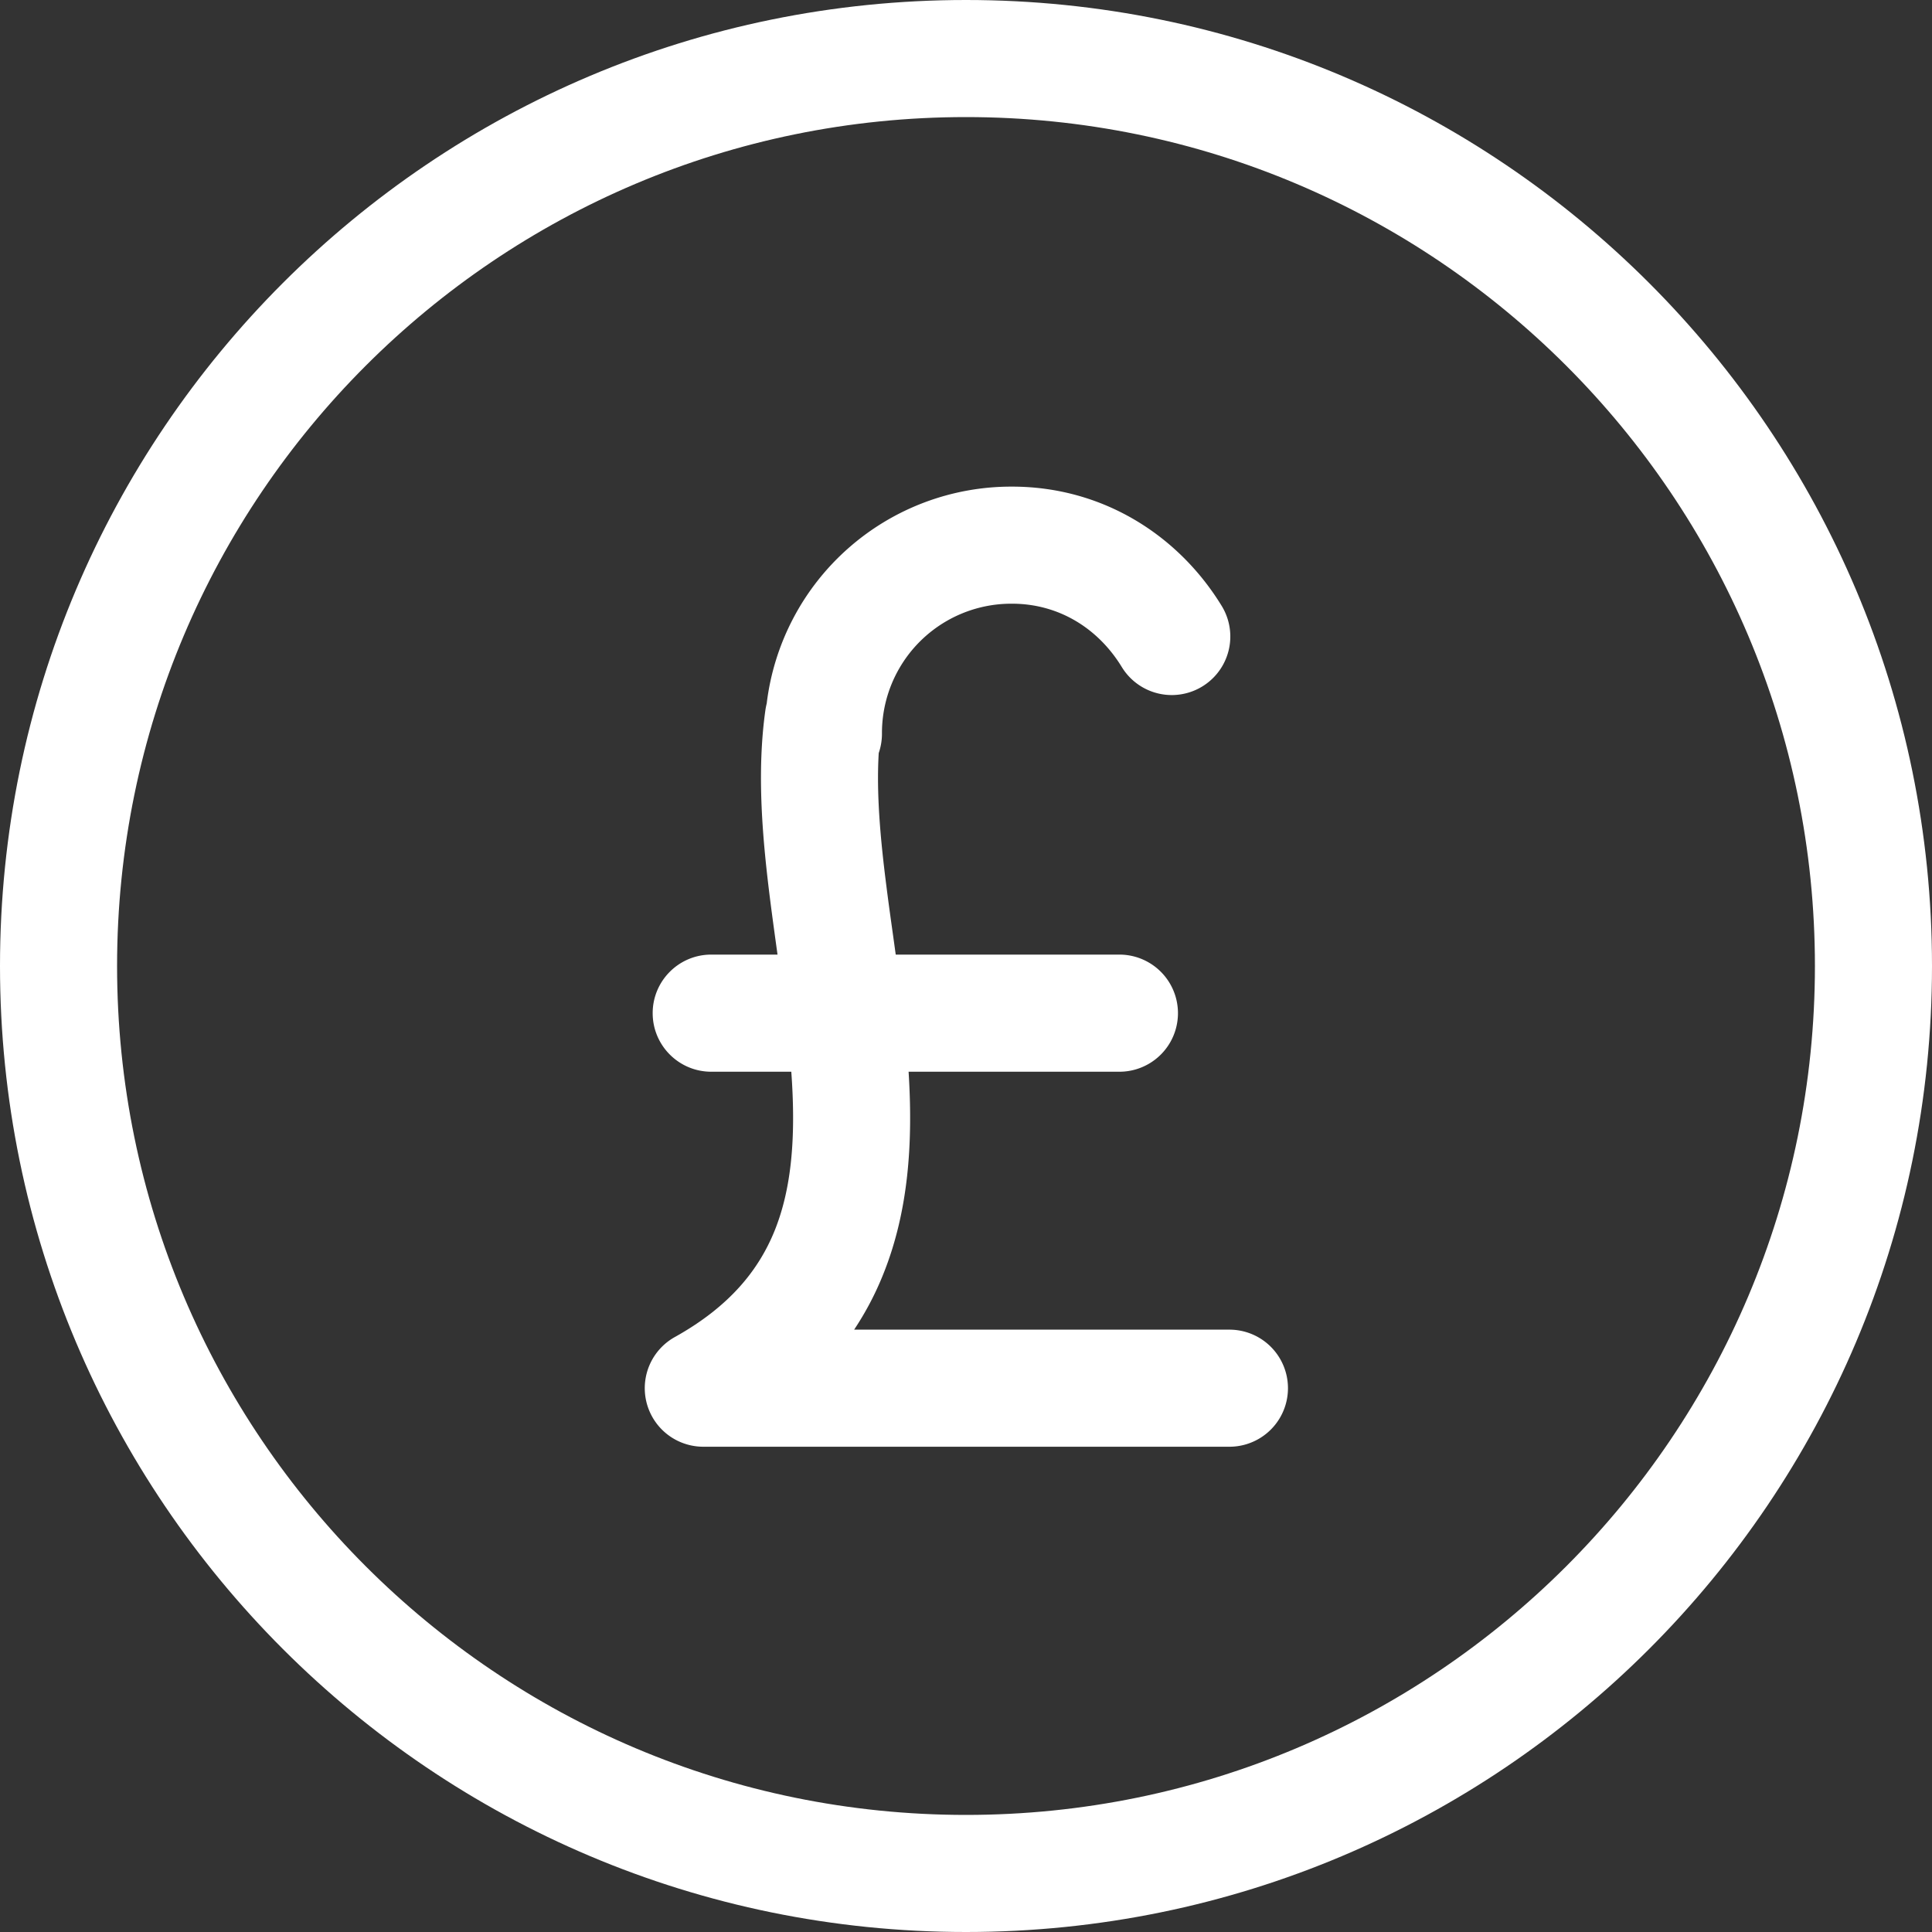
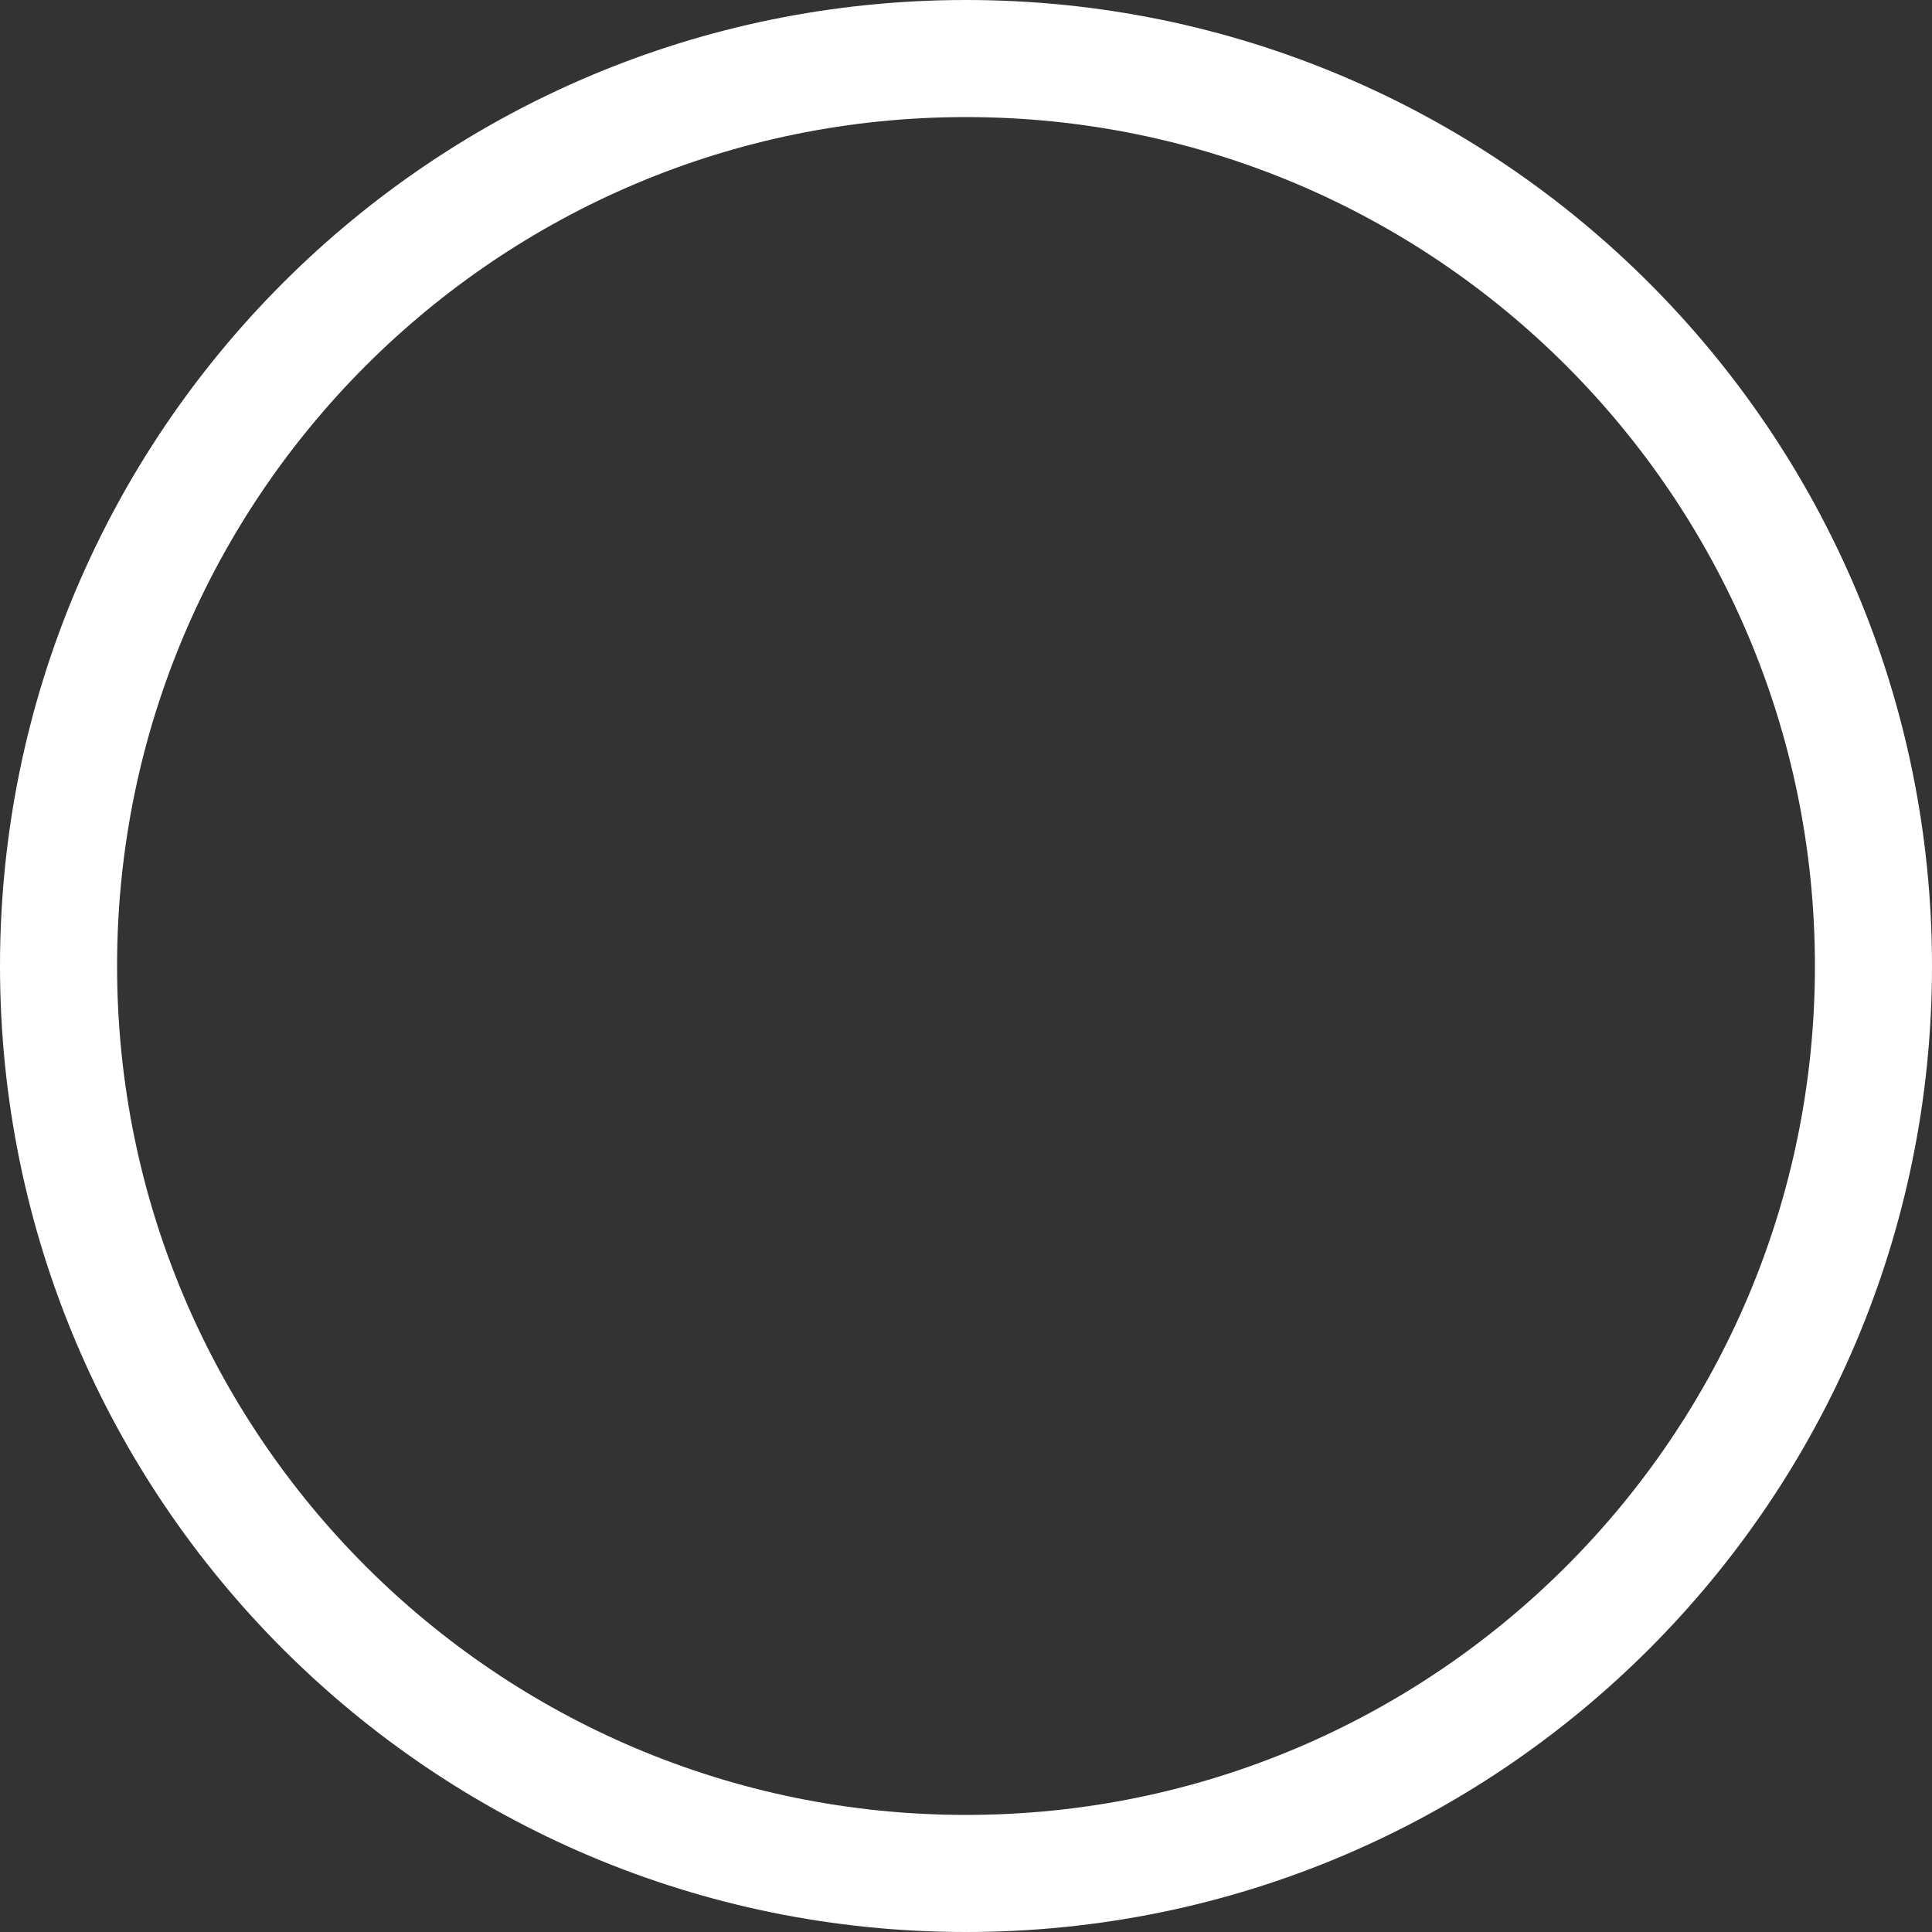
<svg xmlns="http://www.w3.org/2000/svg" width="40" height="40" fill="none">
  <rect width="100%" height="100%" fill="#333333" stroke="none" />
  <g clip-path="url(#a)" fill-rule="evenodd" clip-rule="evenodd" fill="#fff">
    <path d="M20 2.424c-9.707 0-17.576 7.87-17.576 17.576 0 9.707 7.87 17.576 17.576 17.576 9.707 0 17.576-7.87 17.576-17.576 0-9.707-7.87-17.576-17.576-17.576zM0 20C0 8.954 8.954 0 20 0s20 8.954 20 20-8.954 20-20 20S0 31.046 0 20z" />
-     <path d="M13.513 20.976c0-.669.543-1.212 1.212-1.212h8.451a1.212 1.212 0 0 1 0 2.425h-8.45c-.67 0-1.213-.543-1.213-1.213z" />
-     <path d="M15.875 14.556a5.1 5.1 0 0 1 5.078-4.481c1.874 0 3.444 1.004 4.341 2.47a1.212 1.212 0 0 1-2.068 1.266c-.496-.812-1.316-1.312-2.273-1.312a2.678 2.678 0 0 0-2.693 2.692c0 .14-.024.276-.067.4-.049.829.03 1.752.162 2.779.04.32.087.654.135.996.132.95.274 1.966.328 2.934.076 1.34.002 2.757-.532 4.083-.16.4-.36.782-.602 1.146h7.77a1.212 1.212 0 0 1 0 2.424H14.56a1.212 1.212 0 0 1-.59-2.27c1.14-.635 1.74-1.392 2.069-2.206.342-.85.427-1.858.36-3.04-.049-.861-.17-1.726-.297-2.642-.05-.363-.102-.735-.151-1.118-.164-1.29-.29-2.676-.102-3.99.007-.044.016-.088.027-.131z" />
  </g>
  <defs>
    <clipPath id="a">
      <path fill="#fff" d="M0 0h40v40H0z" />
    </clipPath>
  </defs>
</svg>